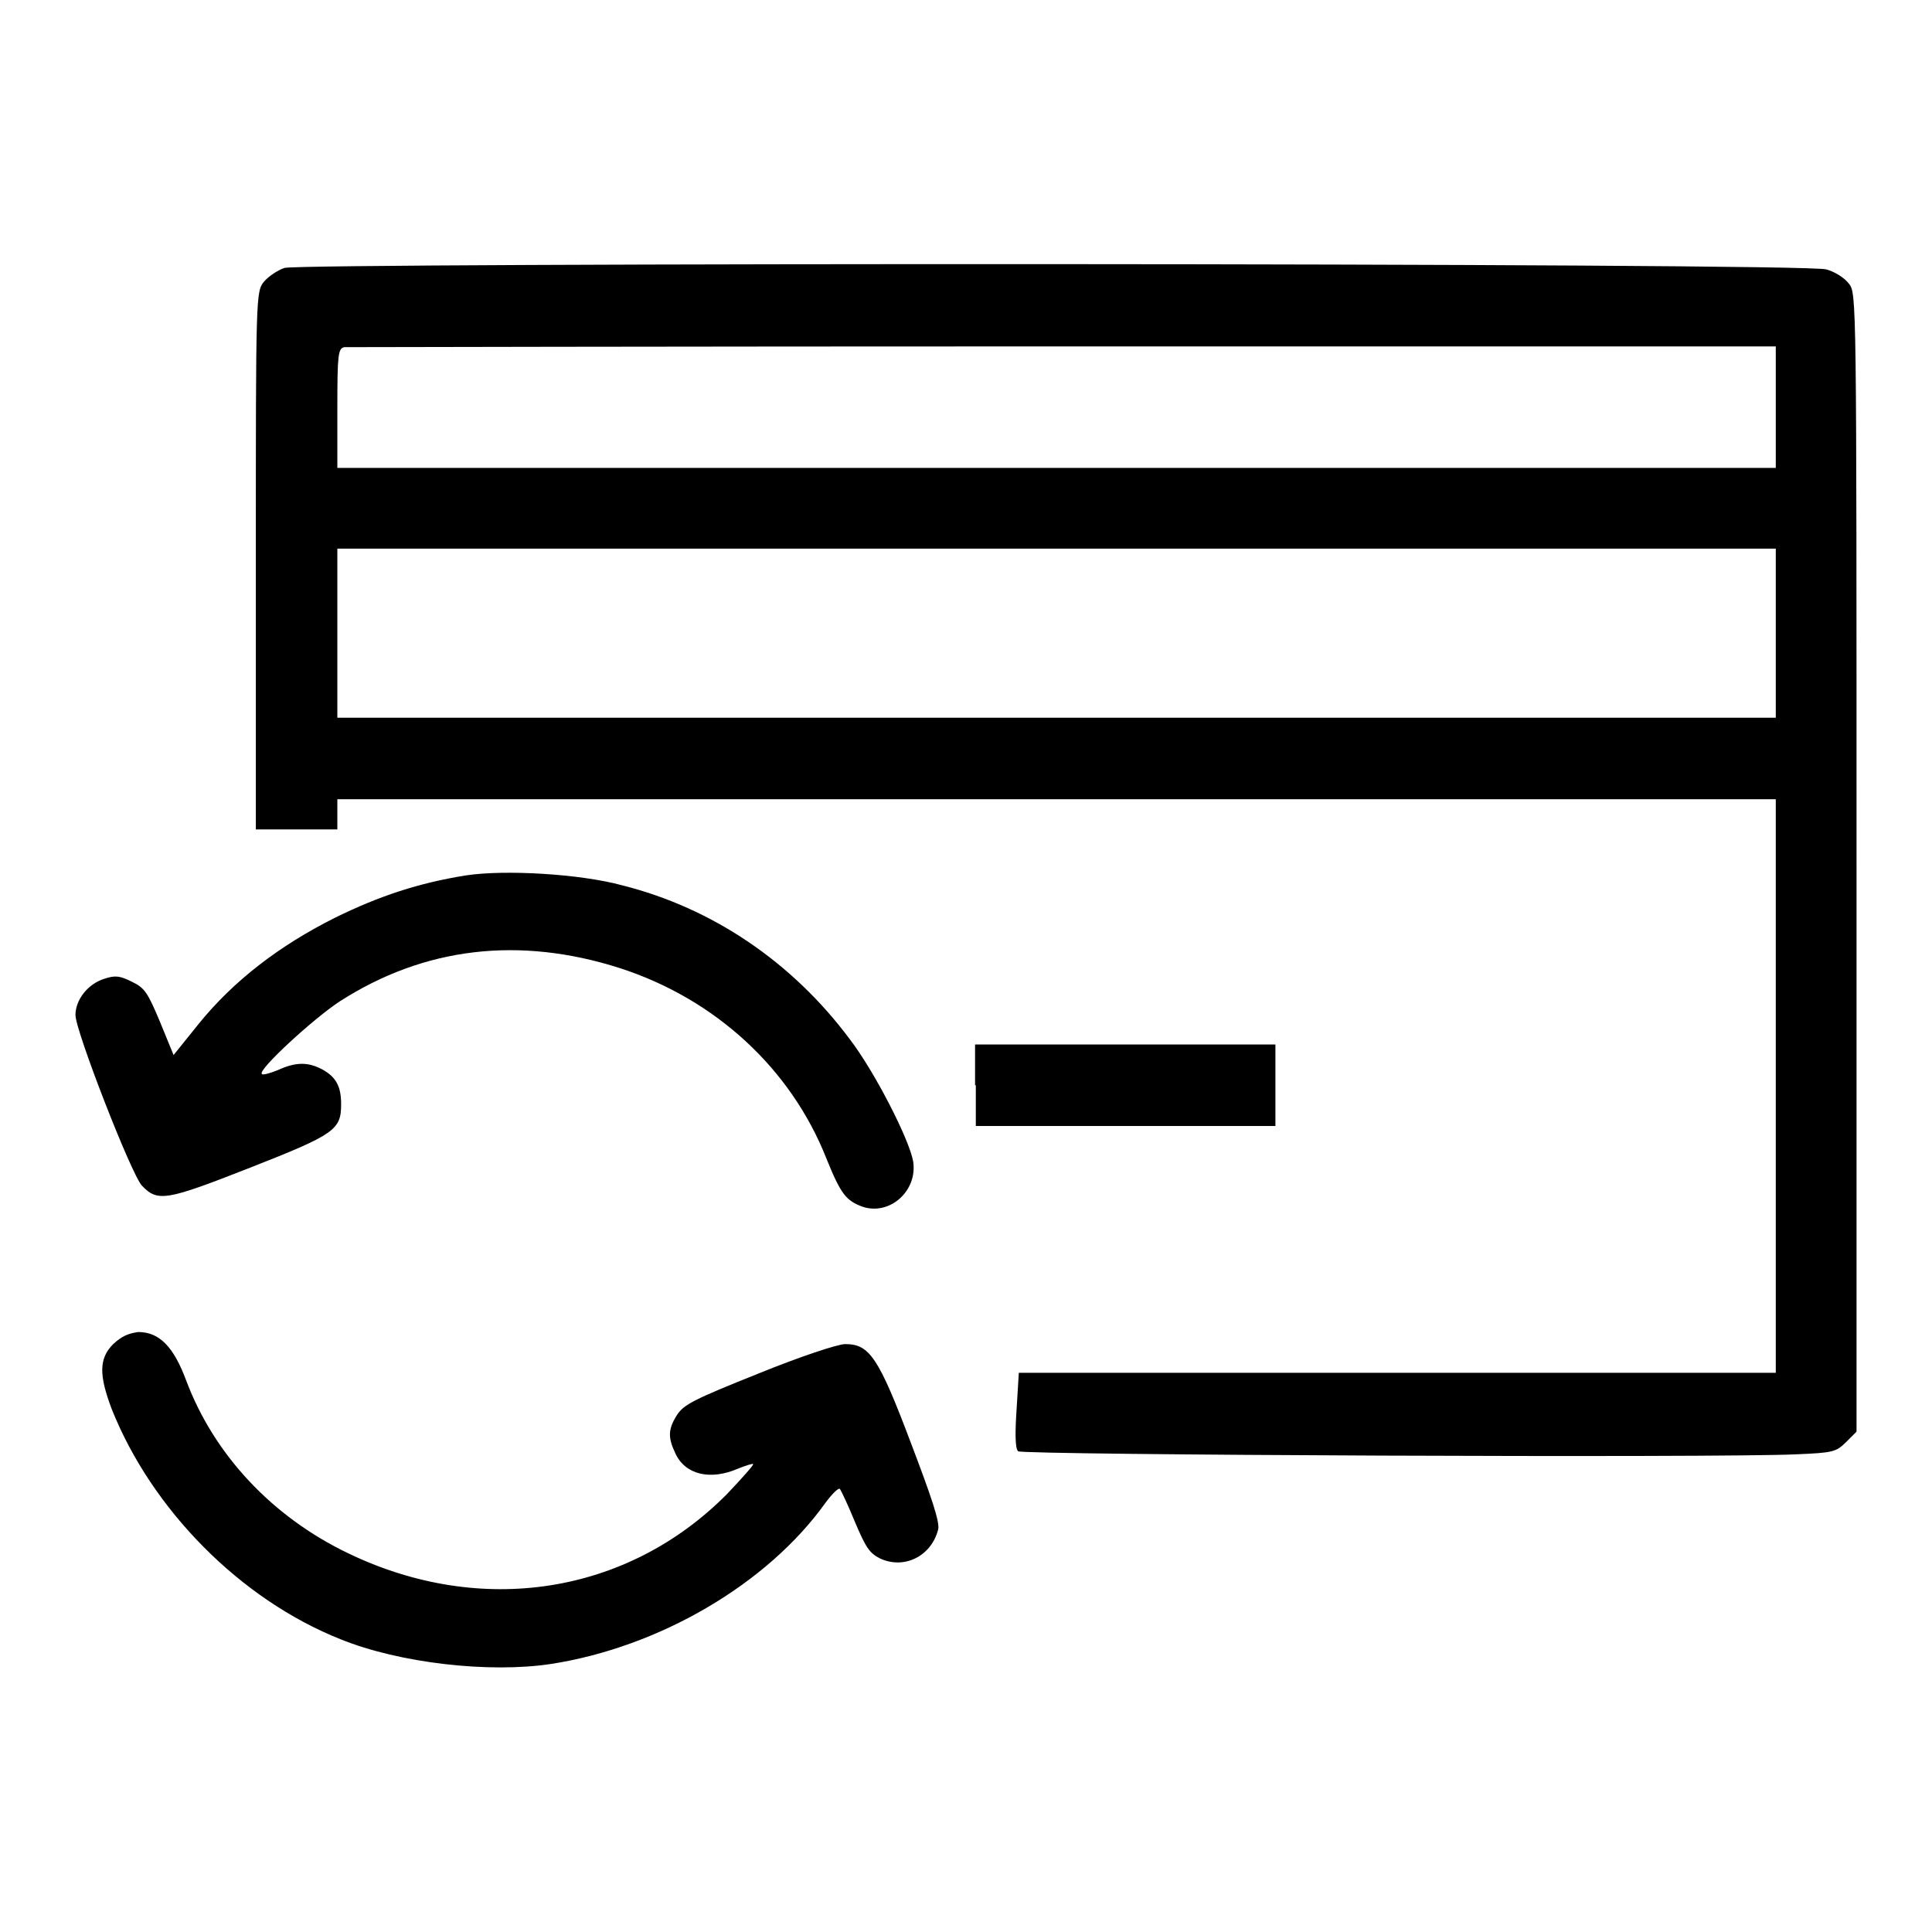
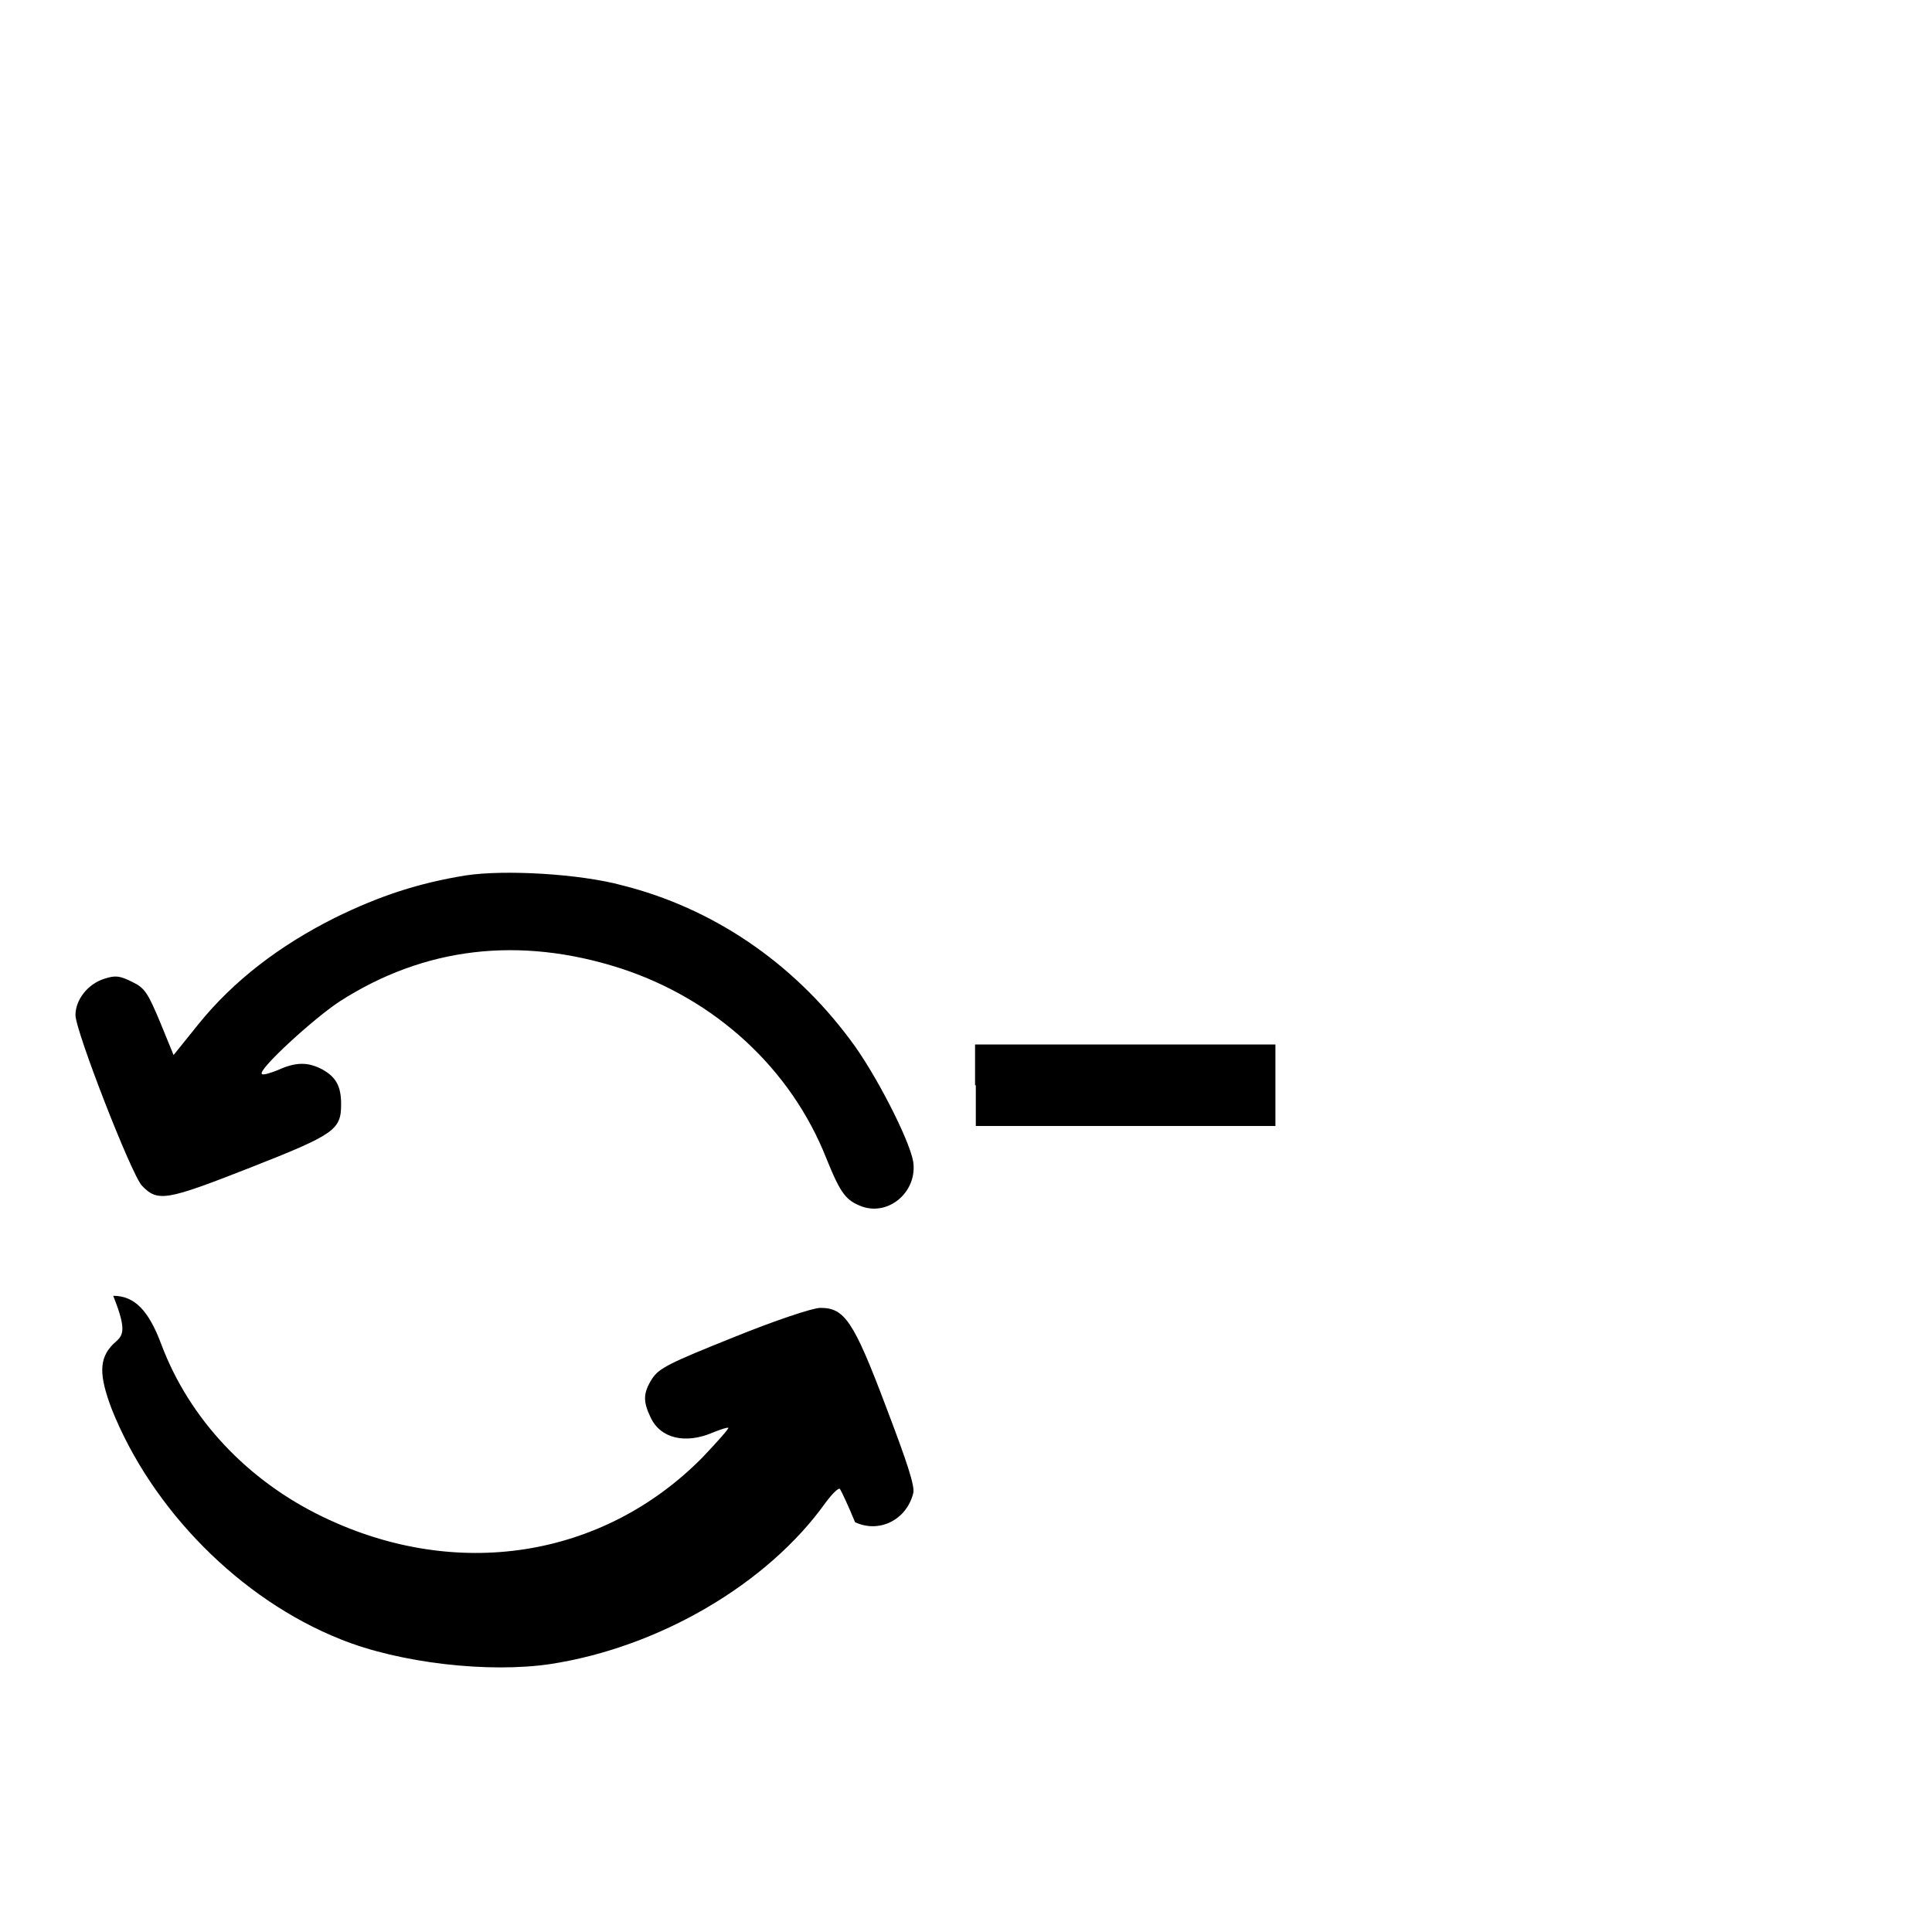
<svg xmlns="http://www.w3.org/2000/svg" version="1.1" x="0px" y="0px" viewBox="0 0 256 256" enable-background="new 0 0 256 256" xml:space="preserve">
  <g>
    <g>
      <g>
-         <path fill="#000000" d="M37.7,35.5c-0.9,0.3-2.1,1.1-2.7,1.8c-1.1,1.3-1.1,1.8-1.1,37v35.6h5.4h5.4v-2v-2H140h95.3v38v38h-50.1H135l-0.3,4.9c-0.2,3-0.2,5.1,0.2,5.5c0.5,0.5,93.4,0.9,103.2,0.4c4.7-0.2,5.2-0.3,6.5-1.6l1.4-1.4v-75.4c0-75.2,0-75.4-1-76.7c-0.6-0.8-1.9-1.6-3-1.9C239.6,34.8,40,34.8,37.7,35.5z M235.3,53.9V62H140H44.7v-7.9c0-7.1,0.1-7.9,0.9-8.1C46,46,89,45.9,140.9,45.9h94.4V53.9z M235.3,83.9v11.2H140H44.7V83.9V72.7H140h95.3V83.9z" />
        <path fill="#000000" d="M61.7,116c-6.2,1-11.4,2.7-17.3,5.6c-7.4,3.7-13.5,8.4-18.1,14.1l-3.3,4.1l-1.8-4.4c-1.6-3.8-2-4.5-3.7-5.3c-1.6-0.8-2.2-0.9-3.7-0.4c-2.2,0.7-3.8,2.8-3.8,4.8c0,2.1,7.4,21.1,8.8,22.6c2.1,2.2,3.2,2,14.4-2.4c11.2-4.4,12-5,12-8.4c0-2.4-0.7-3.6-2.5-4.6c-1.9-1-3.5-1-5.9,0.1c-1,0.4-2,0.7-2.1,0.5c-0.6-0.5,6.8-7.3,10.3-9.6c11.2-7.2,23.8-8.7,37.2-4.4c12.6,4.1,22.6,13.3,27.3,25.2c1.9,4.7,2.6,5.6,4.8,6.4c3.6,1.2,7.3-2.1,6.7-6c-0.5-2.9-5.1-11.9-8.4-16.2c-7.6-10.2-18.2-17.4-30.2-20.4C76.9,115.8,66.9,115.2,61.7,116z" />
        <path fill="#000000" d="M129.3,143.8v5.4h19.9H169v-5.4v-5.4h-19.9h-19.9V143.8z" />
-         <path fill="#000000" d="M15,178.1c-1.9,1.9-1.9,4.1-0.2,8.6c5.3,13.3,17,25.2,30.3,30.5c7.9,3.2,19.7,4.5,27.8,3.3c14.4-2.2,28.8-10.6,36.5-21.4c0.9-1.2,1.7-2,1.9-1.8c0.2,0.3,1.1,2.2,2,4.4c1.4,3.3,1.9,4.1,3.3,4.8c3.2,1.5,6.8-0.3,7.7-3.8c0.3-0.9-0.9-4.4-3.6-11.5c-4.3-11.4-5.5-13.1-8.7-13.1c-1,0-6.1,1.7-11.5,3.9c-8.5,3.4-9.9,4.1-10.8,5.5c-1.2,1.9-1.2,3-0.2,5.1c1.3,2.8,4.6,3.6,8.3,2c1-0.4,1.9-0.7,2-0.6c0.1,0.1-1.5,1.9-3.5,4c-13.2,13.3-32.6,16.3-50.2,7.8c-10-4.8-17.7-13-21.4-22.8c-1.7-4.6-3.6-6.5-6.4-6.5C17,176.7,16.2,177,15,178.1z" />
+         <path fill="#000000" d="M15,178.1c-1.9,1.9-1.9,4.1-0.2,8.6c5.3,13.3,17,25.2,30.3,30.5c7.9,3.2,19.7,4.5,27.8,3.3c14.4-2.2,28.8-10.6,36.5-21.4c0.9-1.2,1.7-2,1.9-1.8c0.2,0.3,1.1,2.2,2,4.4c3.2,1.5,6.8-0.3,7.7-3.8c0.3-0.9-0.9-4.4-3.6-11.5c-4.3-11.4-5.5-13.1-8.7-13.1c-1,0-6.1,1.7-11.5,3.9c-8.5,3.4-9.9,4.1-10.8,5.5c-1.2,1.9-1.2,3-0.2,5.1c1.3,2.8,4.6,3.6,8.3,2c1-0.4,1.9-0.7,2-0.6c0.1,0.1-1.5,1.9-3.5,4c-13.2,13.3-32.6,16.3-50.2,7.8c-10-4.8-17.7-13-21.4-22.8c-1.7-4.6-3.6-6.5-6.4-6.5C17,176.7,16.2,177,15,178.1z" />
      </g>
    </g>
  </g>
</svg>